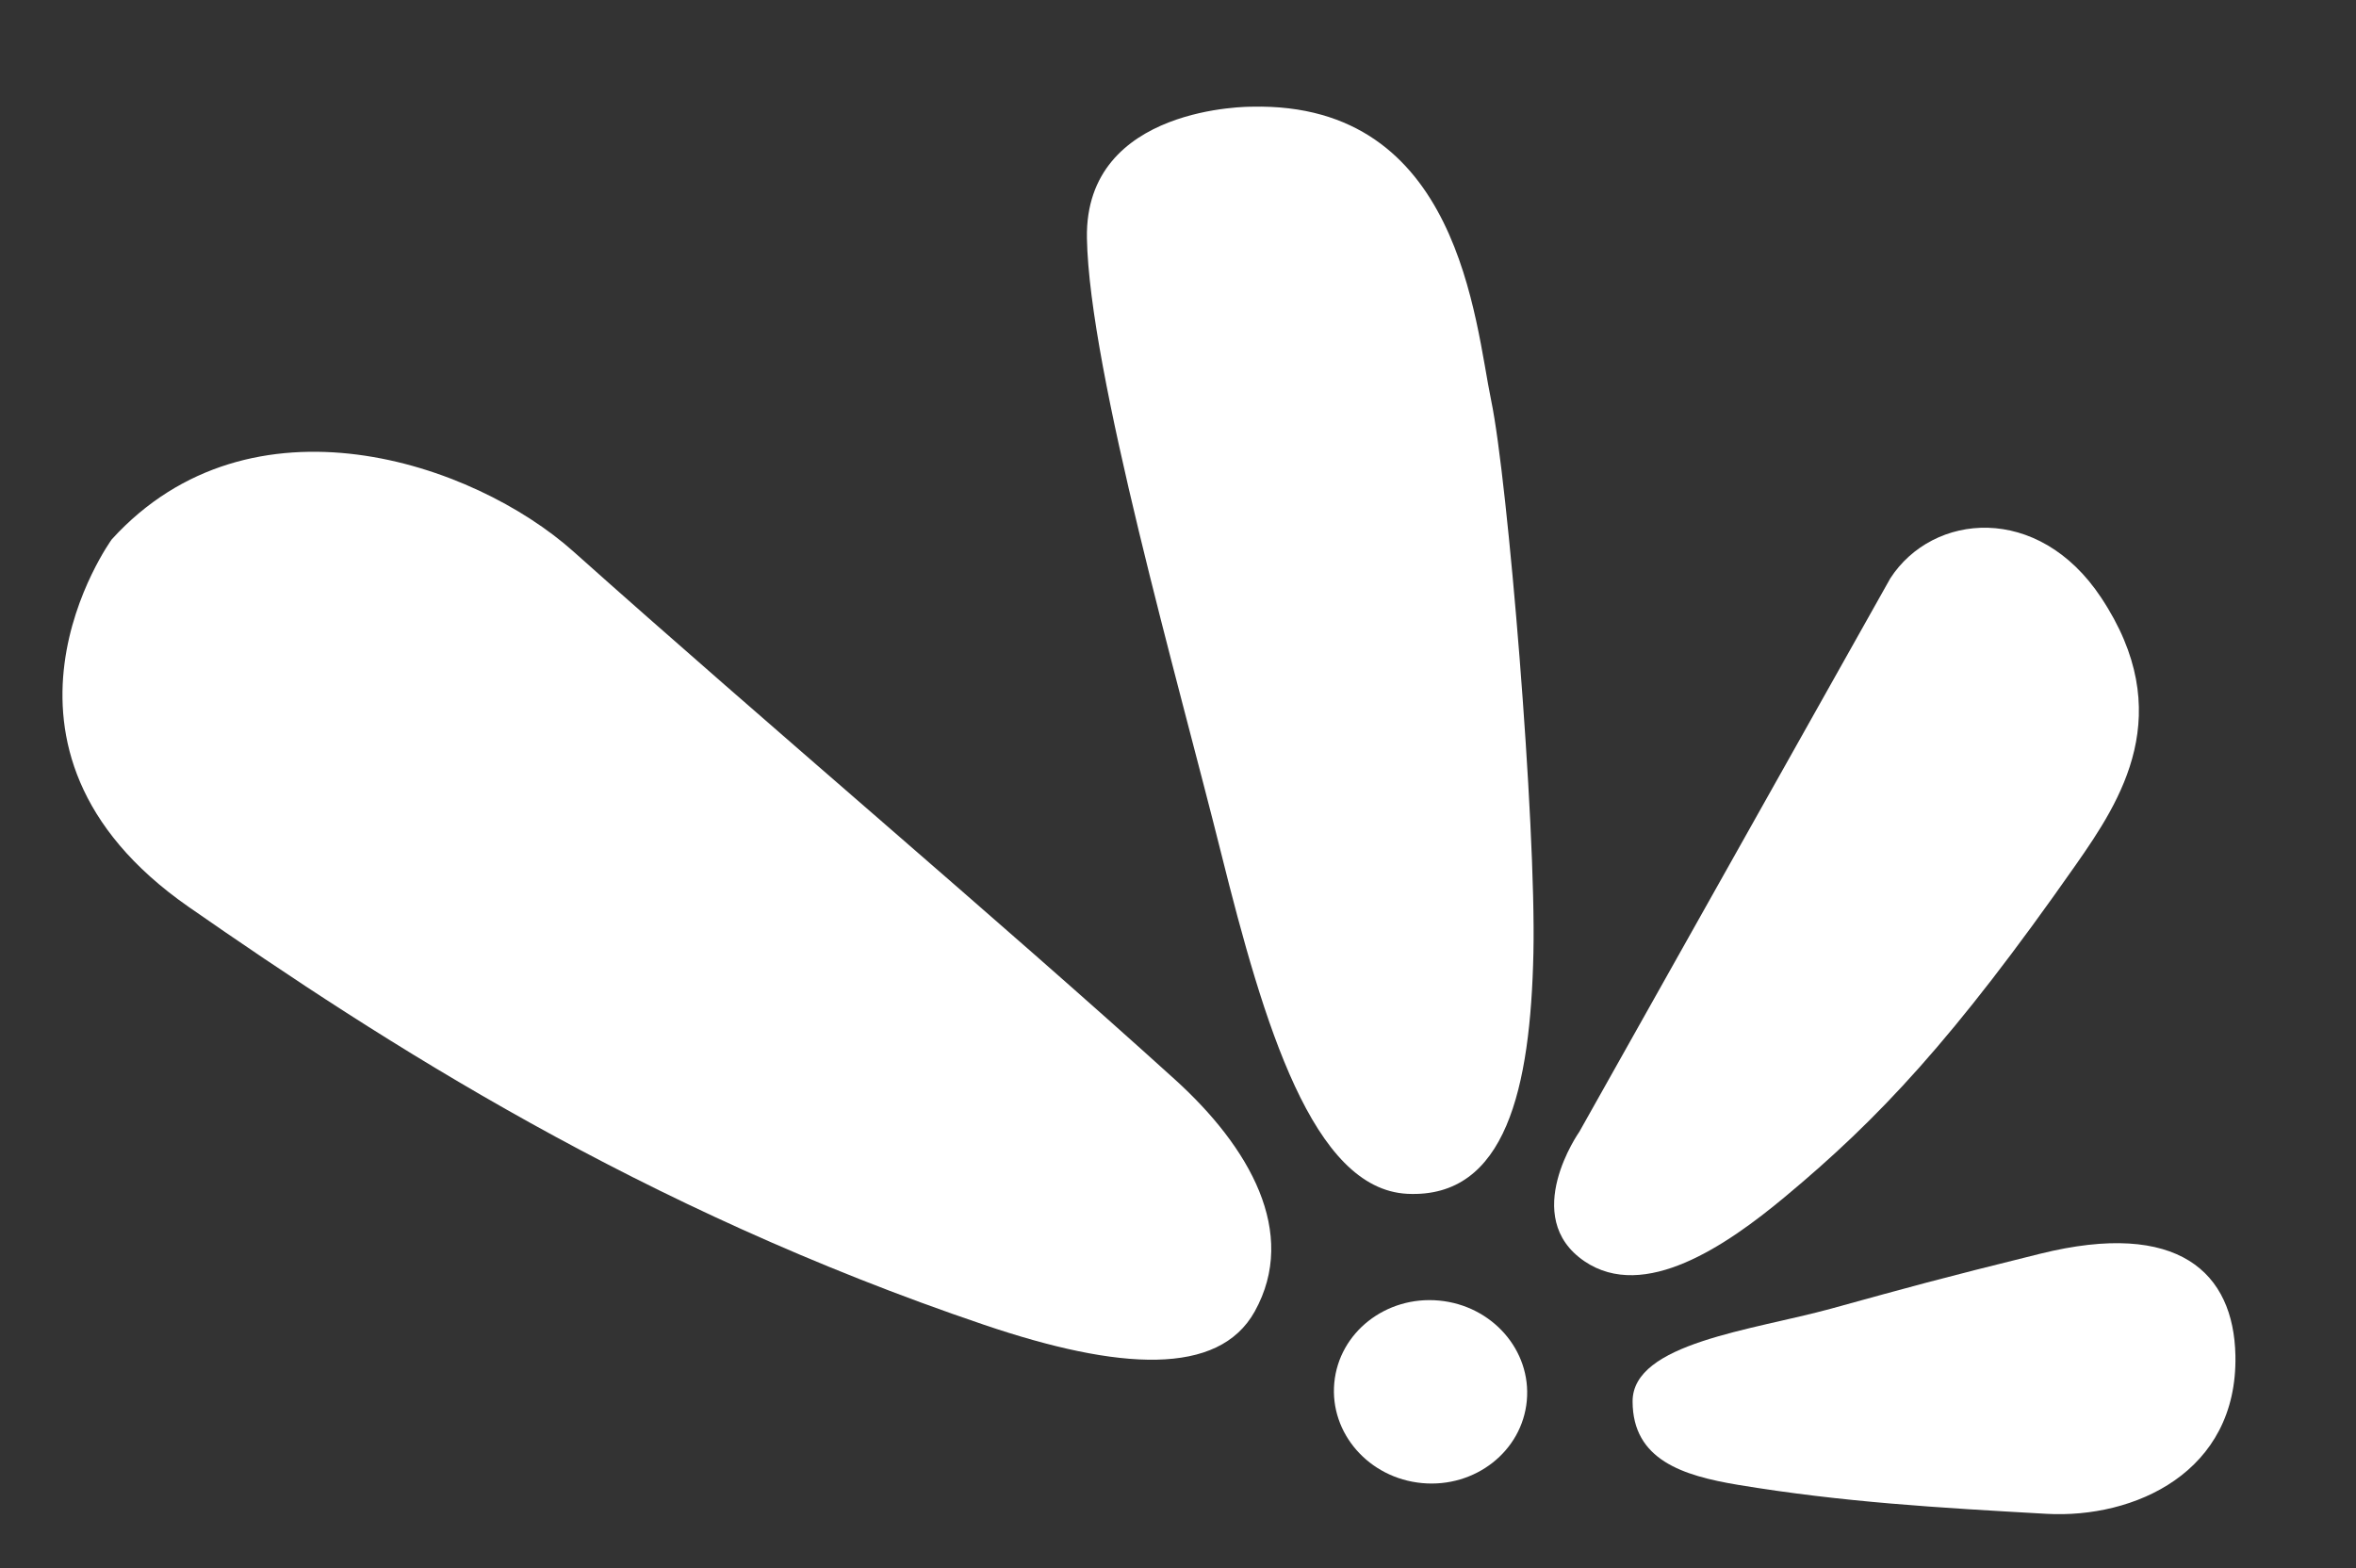
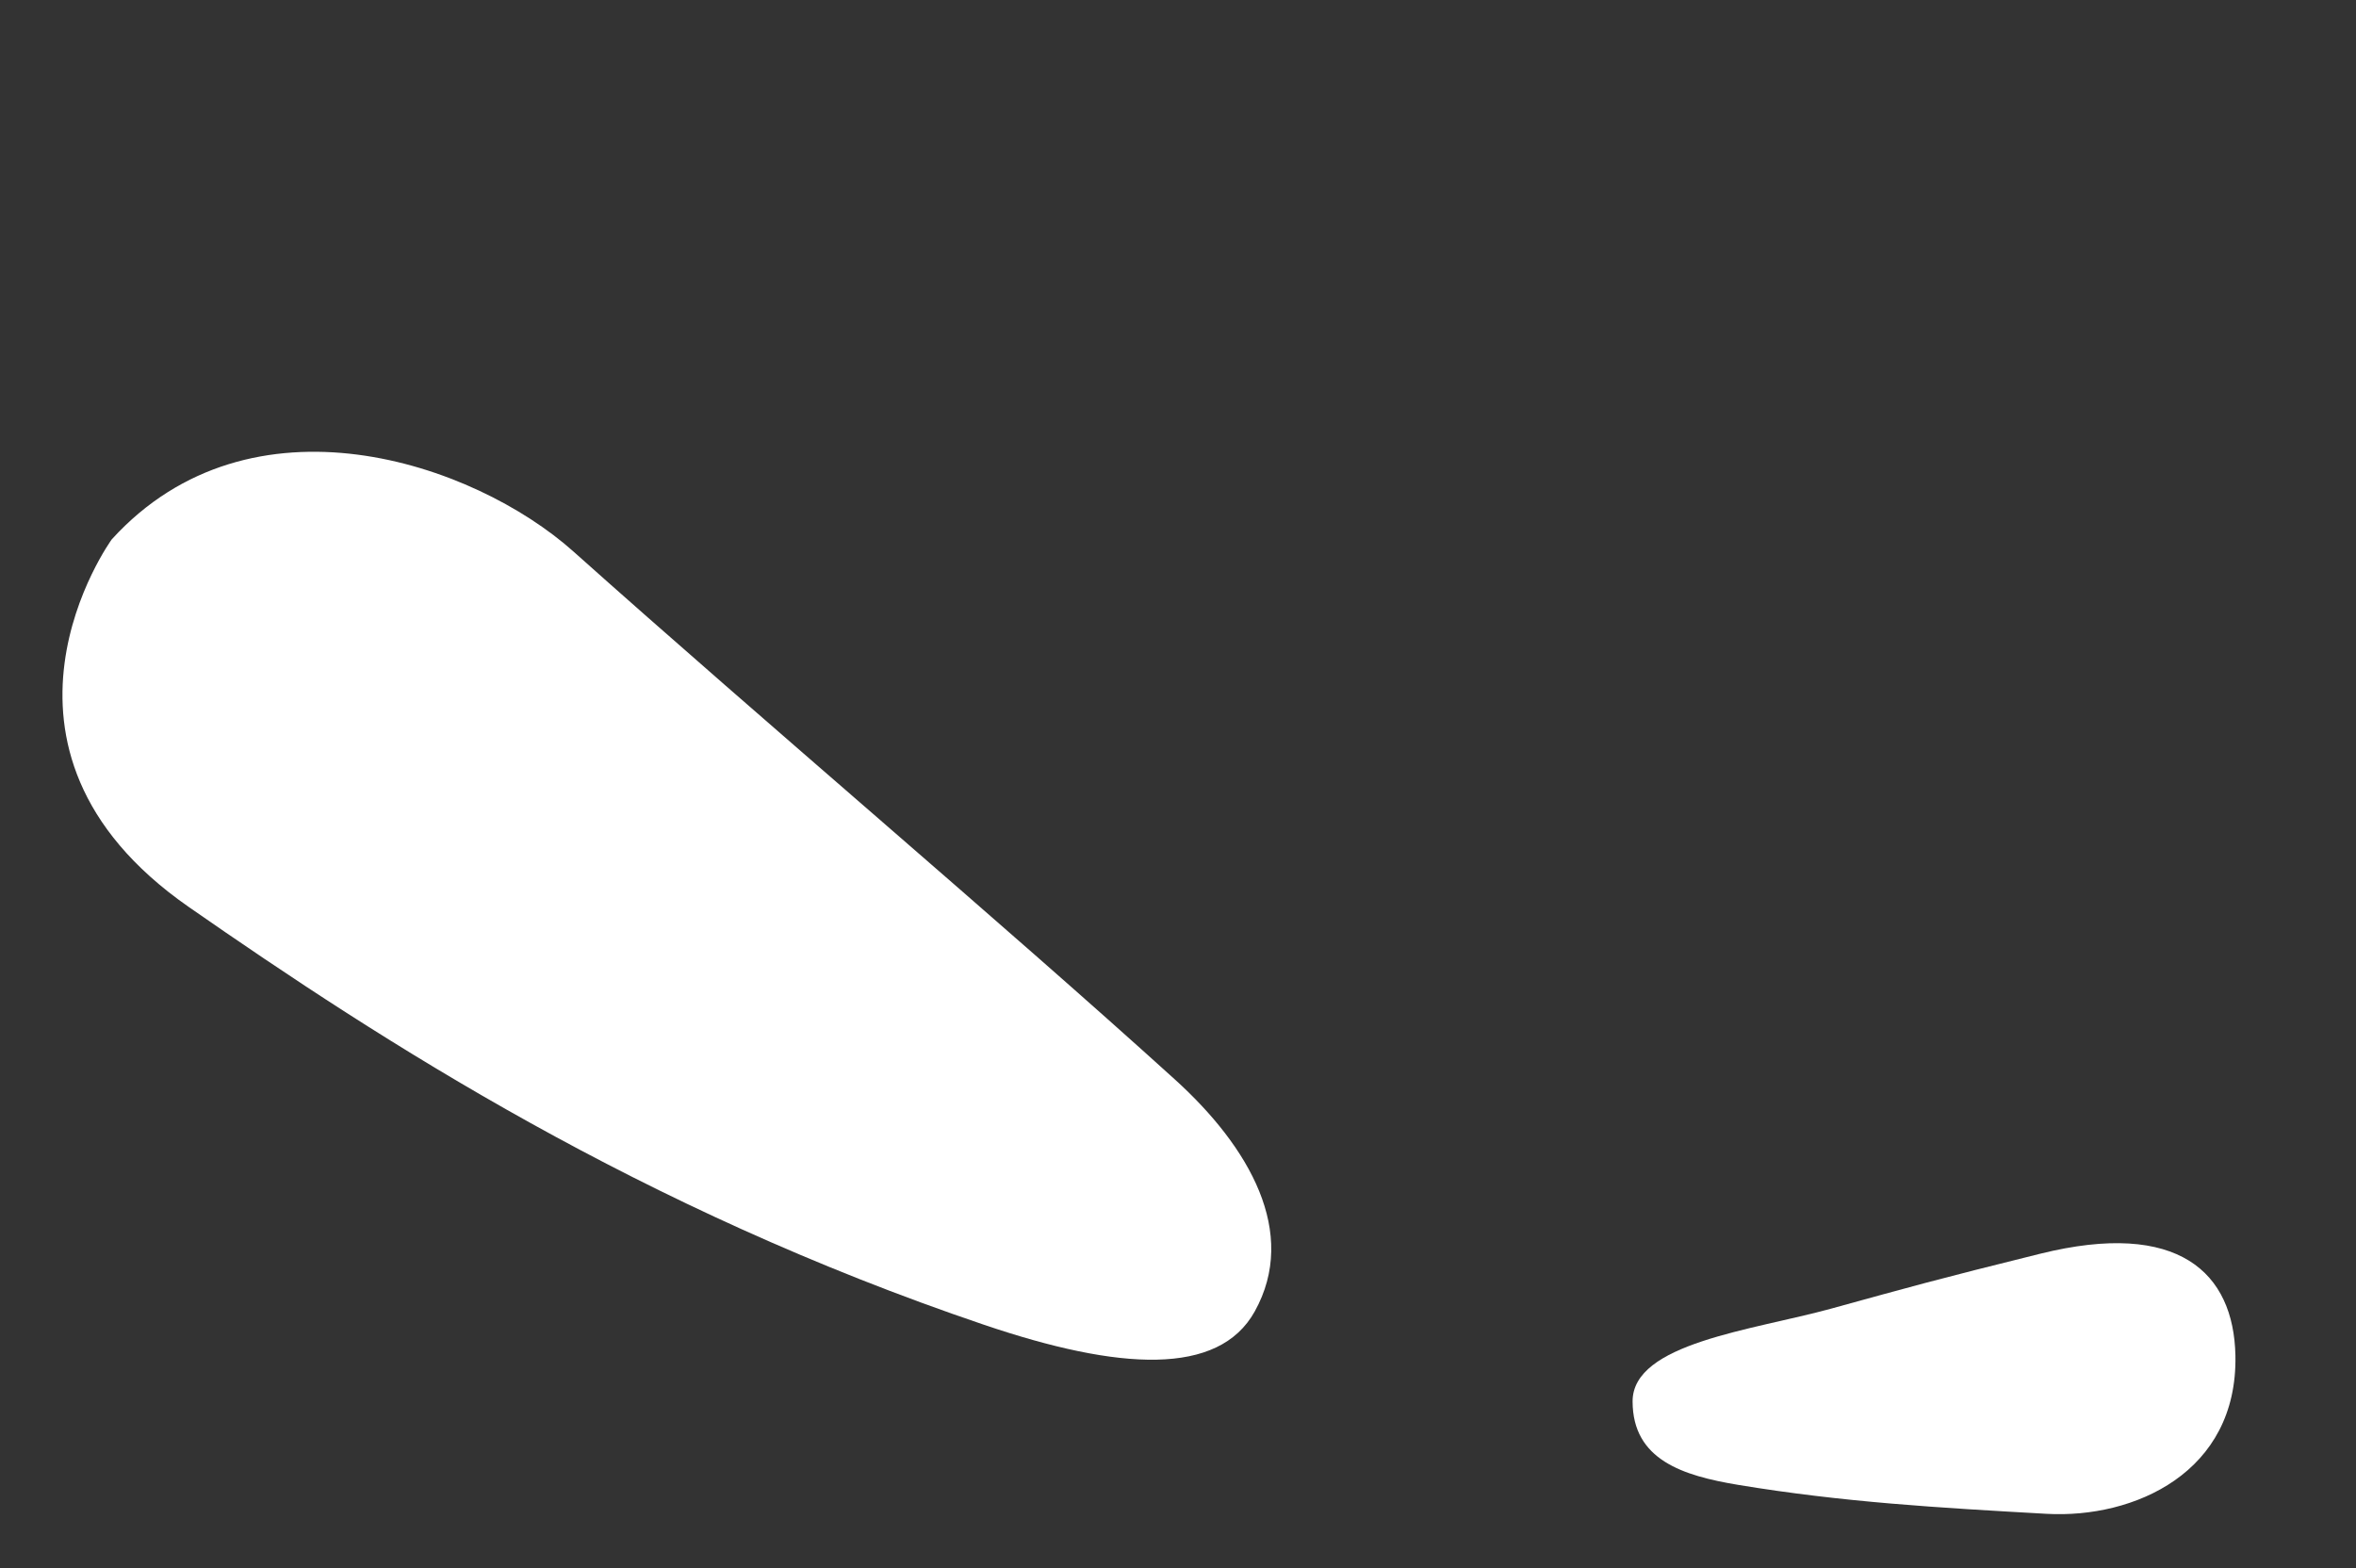
<svg xmlns="http://www.w3.org/2000/svg" width="365" height="243" viewBox="0 0 365 243" fill="none">
  <rect x="0" y="0" width="365" height="243" fill="#333333" stroke="none" />
-   <path fill-rule="evenodd" clip-rule="evenodd" d="M193.959 16.532C193.959 16.532 168.031 16.256 168.39 36.888C168.748 57.52 182.529 105.519 189.175 132.156C195.821 158.792 203.399 184.243 218.034 184.969C233.346 185.71 237.107 168.481 237.562 147.663C238.004 127.514 233.582 74.348 231.027 62.096C228.473 49.845 226.204 15.797 193.959 16.532Z" fill="white" />
  <path fill-rule="evenodd" clip-rule="evenodd" d="M17.315 83.566C17.315 83.566 -6.163 115.868 29.201 140.495C59.443 161.528 99.166 187.214 152.479 205.27C173.453 212.381 188.798 213.239 194.386 203.199C201.185 190.97 193.557 177.708 182.034 167.265C155.083 142.834 119.116 112.487 88.85 85.462C73.384 71.633 38.893 59.867 17.315 83.566Z" fill="white" />
-   <path fill-rule="evenodd" clip-rule="evenodd" d="M292.858 89.6L244.684 175.344C244.684 175.344 235.377 188.53 245.459 195.411C254.743 201.727 267.497 192.958 276.492 185.472C291.033 173.376 302.67 161.027 321.591 133.996C328.618 123.96 337.417 110.513 325.506 92.576C315.769 77.892 299.438 79.44 292.858 89.6Z" fill="white" />
-   <path d="M220.309 229.788C228.545 230.555 235.811 224.846 236.538 217.037C237.266 209.228 231.179 202.275 222.943 201.508C214.707 200.741 207.441 206.45 206.713 214.259C205.986 222.069 212.073 229.021 220.309 229.788Z" fill="white" />
  <path fill-rule="evenodd" clip-rule="evenodd" d="M283.719 202.749C296.111 199.335 299.945 198.251 316.059 194.256C337.544 188.928 346.058 197.215 346.318 210.016C346.686 228.153 330.625 235.304 317.069 234.55C300.302 233.607 285.471 232.748 269.257 230.059C260.707 228.633 252.947 226.197 252.927 217.14C252.908 208.083 271.478 206.116 283.719 202.749Z" fill="white" />
</svg>